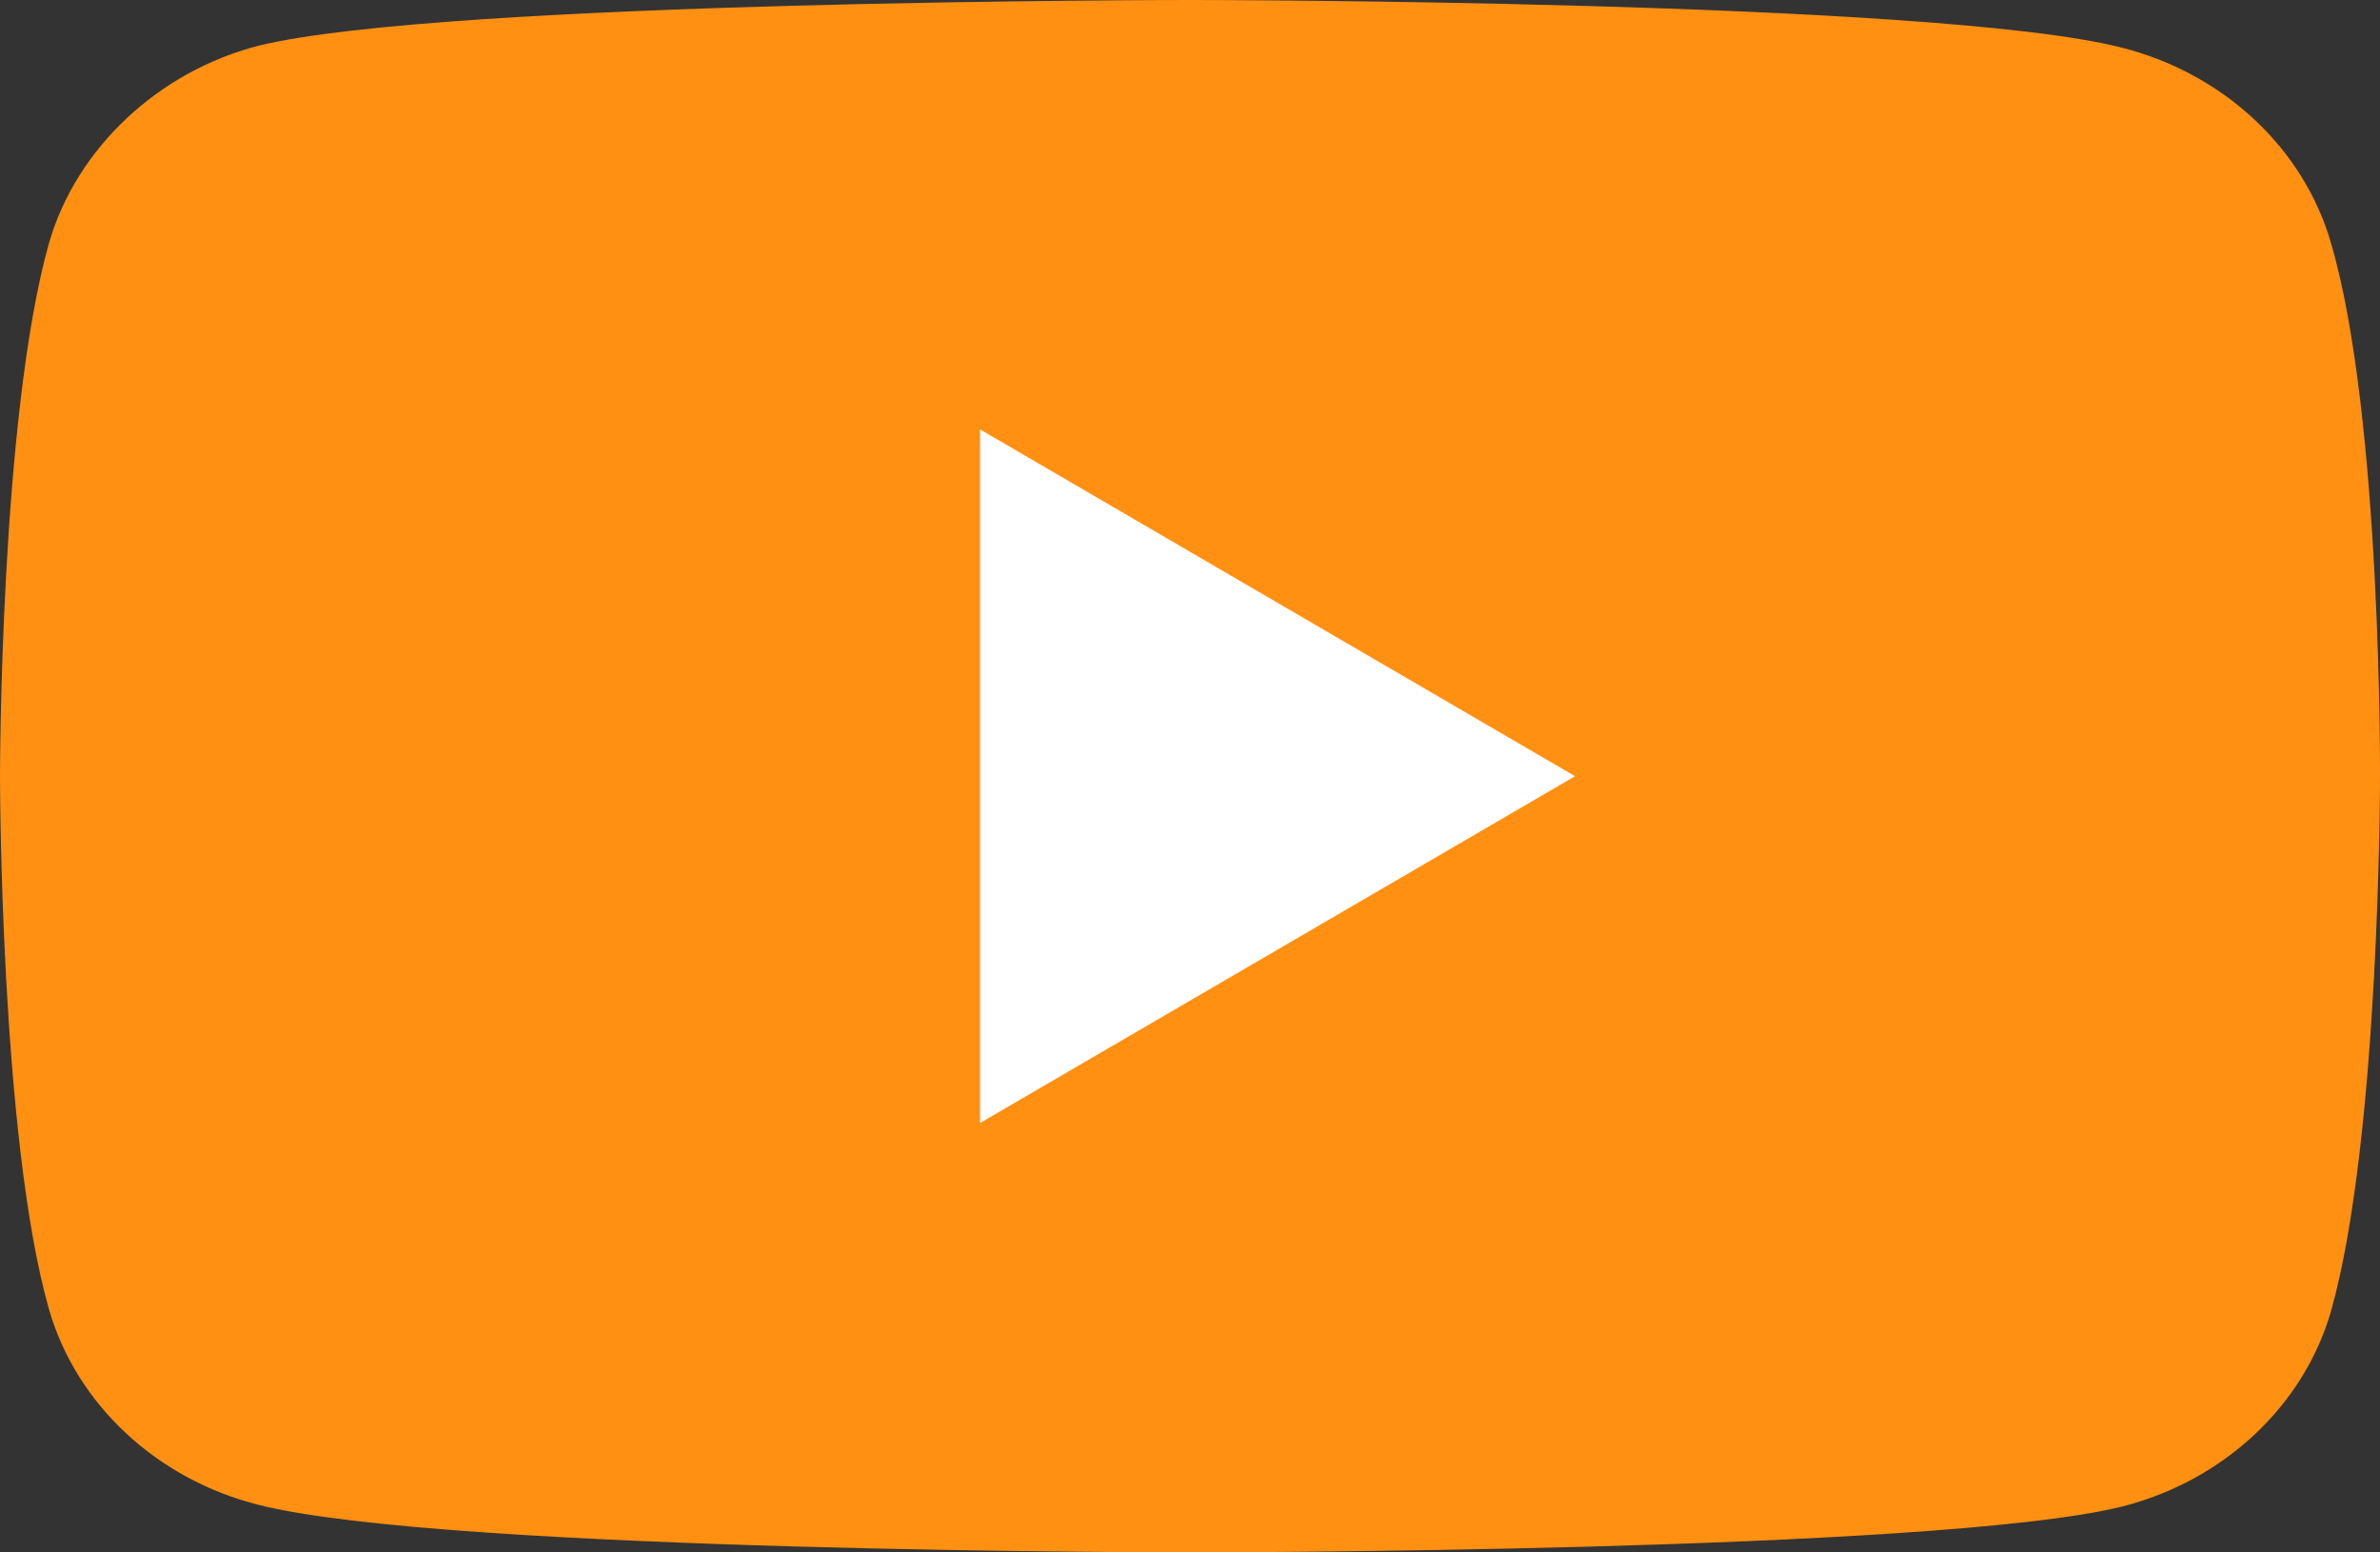
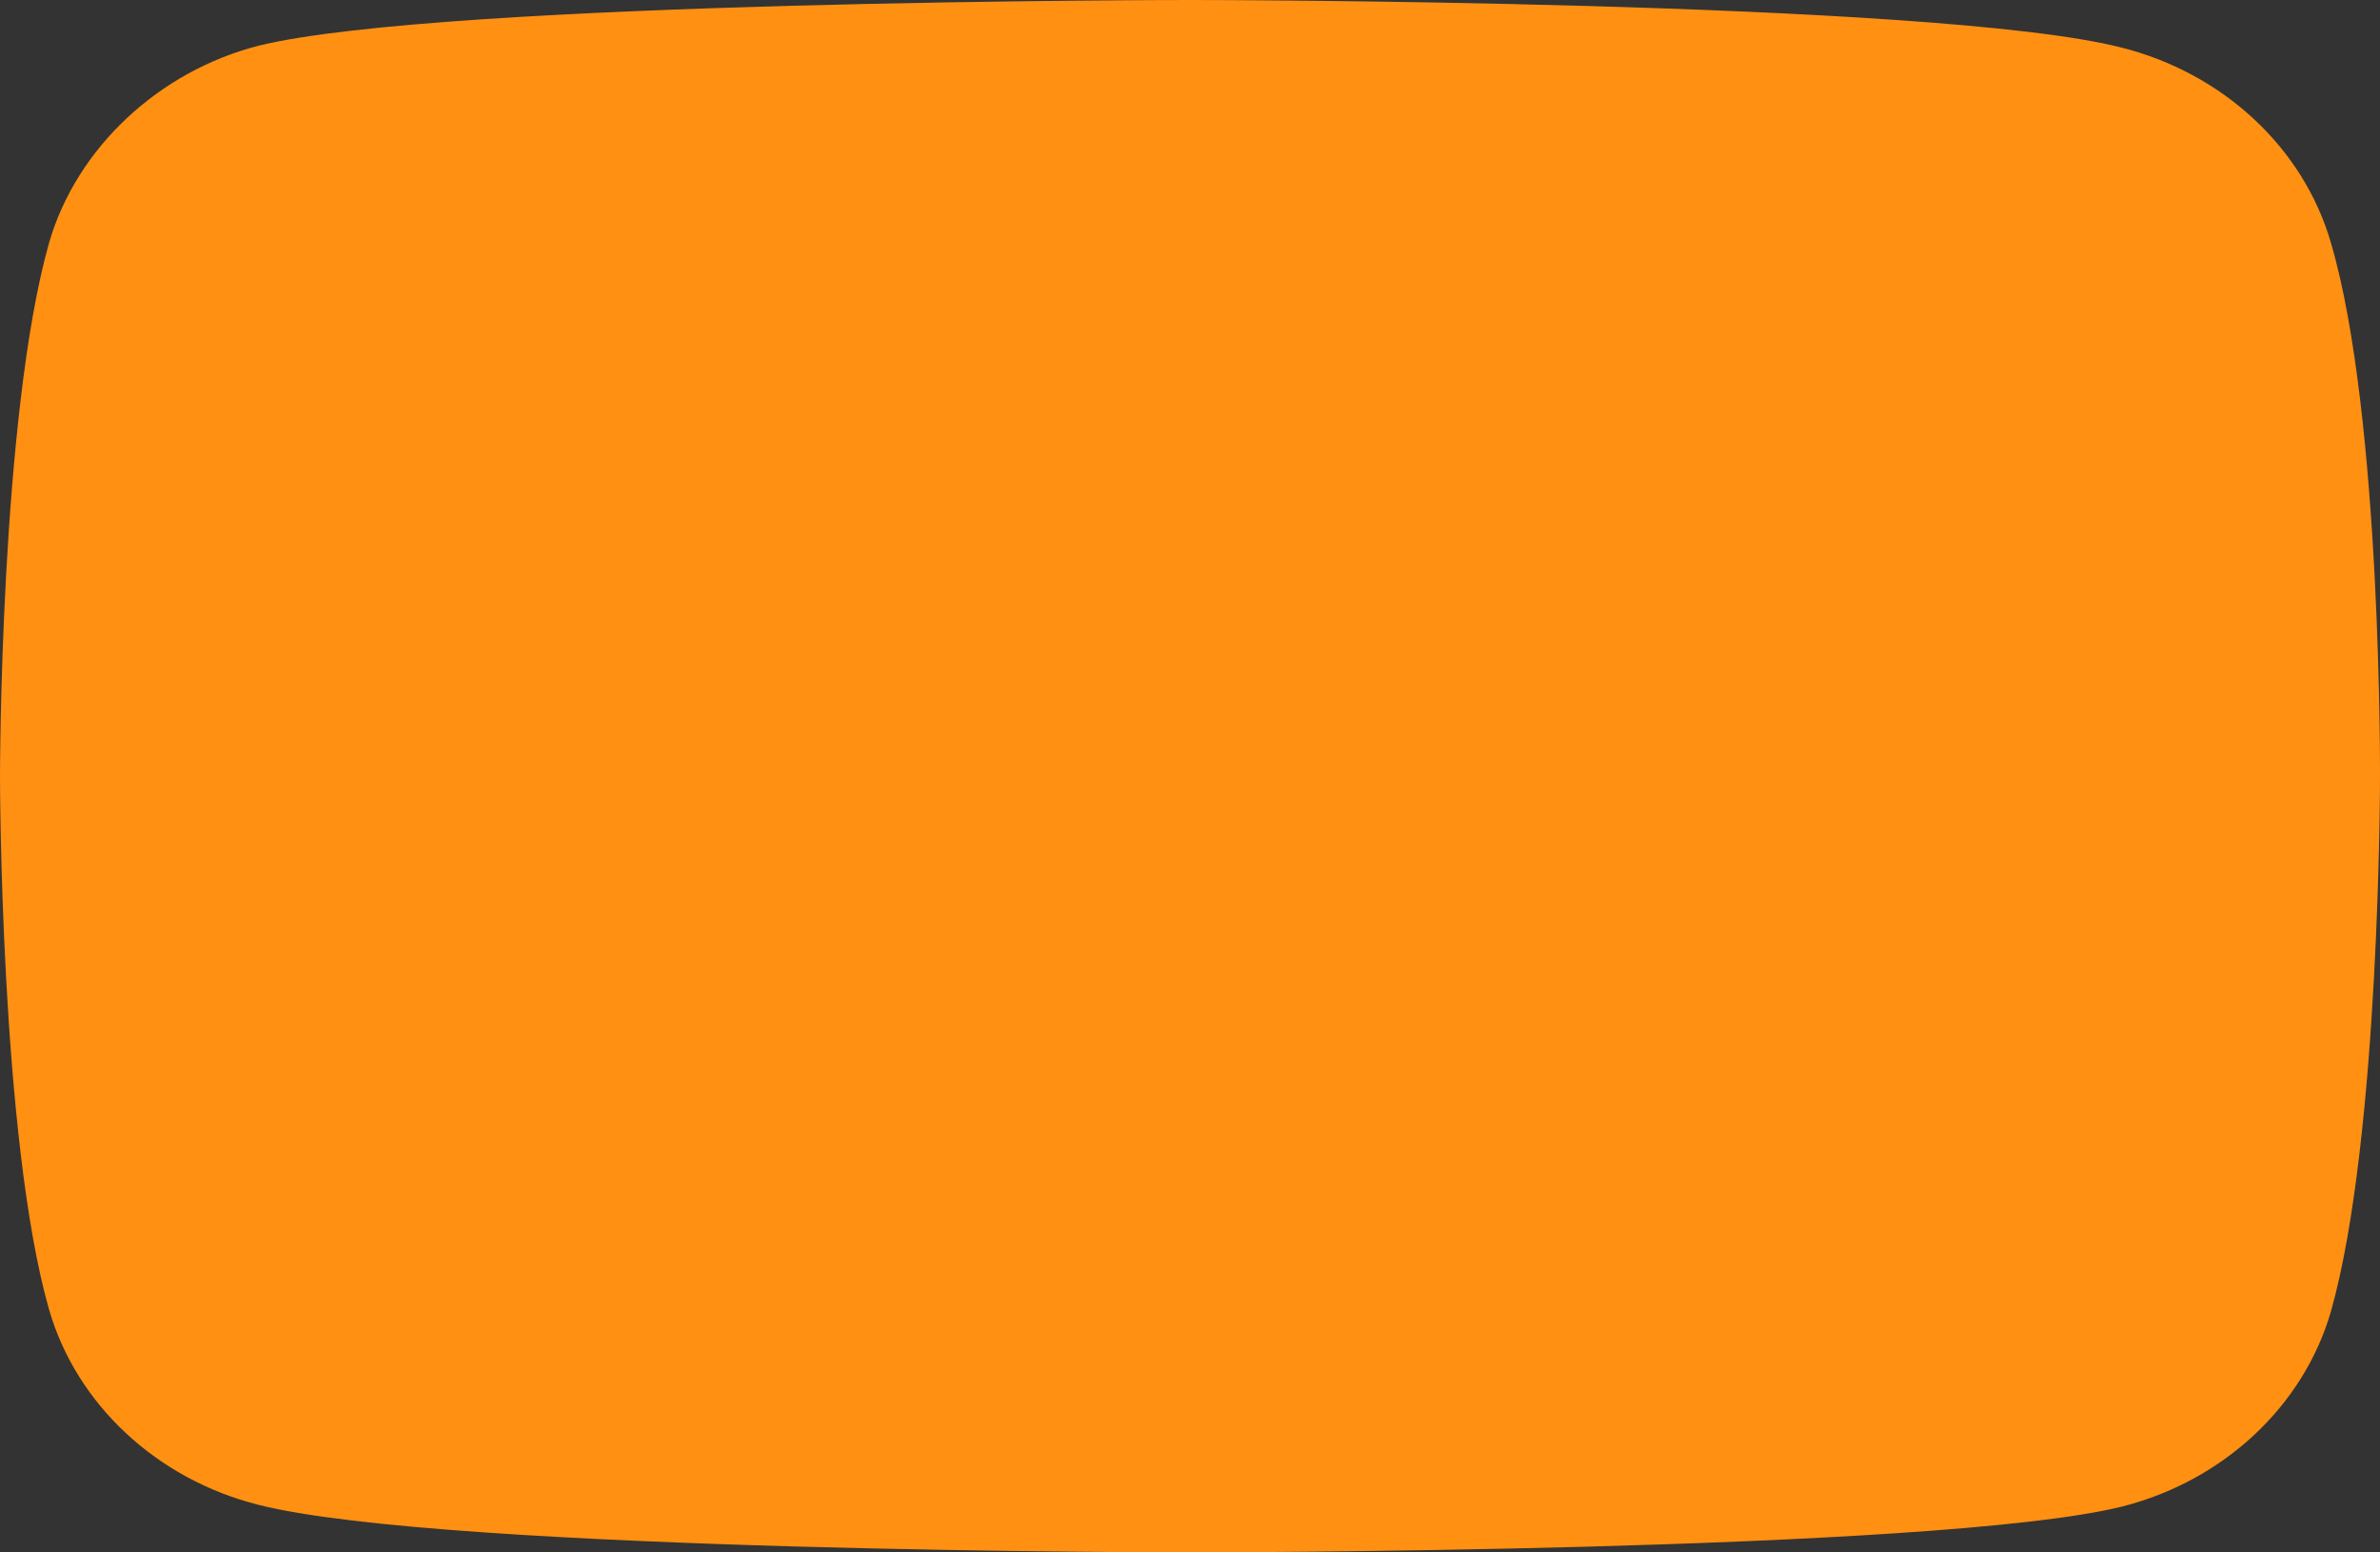
<svg xmlns="http://www.w3.org/2000/svg" width="23" height="15" viewBox="0 0 23 15" fill="none">
  <rect x="0" y="0" width="23" height="15" fill="#333333" stroke="none" />
  <path d="M22.526 2.347C22.261 1.429 21.484 0.706 20.499 0.459C18.699 0 11.5 0 11.5 0C11.5 0 4.301 0 2.501 0.441C1.535 0.688 0.739 1.43 0.474 2.347C0 4.023 0 7.5 0 7.5C0 7.5 0 10.994 0.474 12.653C0.739 13.57 1.516 14.294 2.501 14.541C4.319 15 11.5 15 11.5 15C11.5 15 18.699 15 20.499 14.559C21.484 14.312 22.261 13.588 22.526 12.671C23 10.994 23 7.518 23 7.518C23 7.518 23.019 4.023 22.526 2.347Z" fill="#FF9012" />
-   <path d="M9.471 10.851L15.221 7.5L9.471 4.149V10.851Z" fill="white" />
</svg>